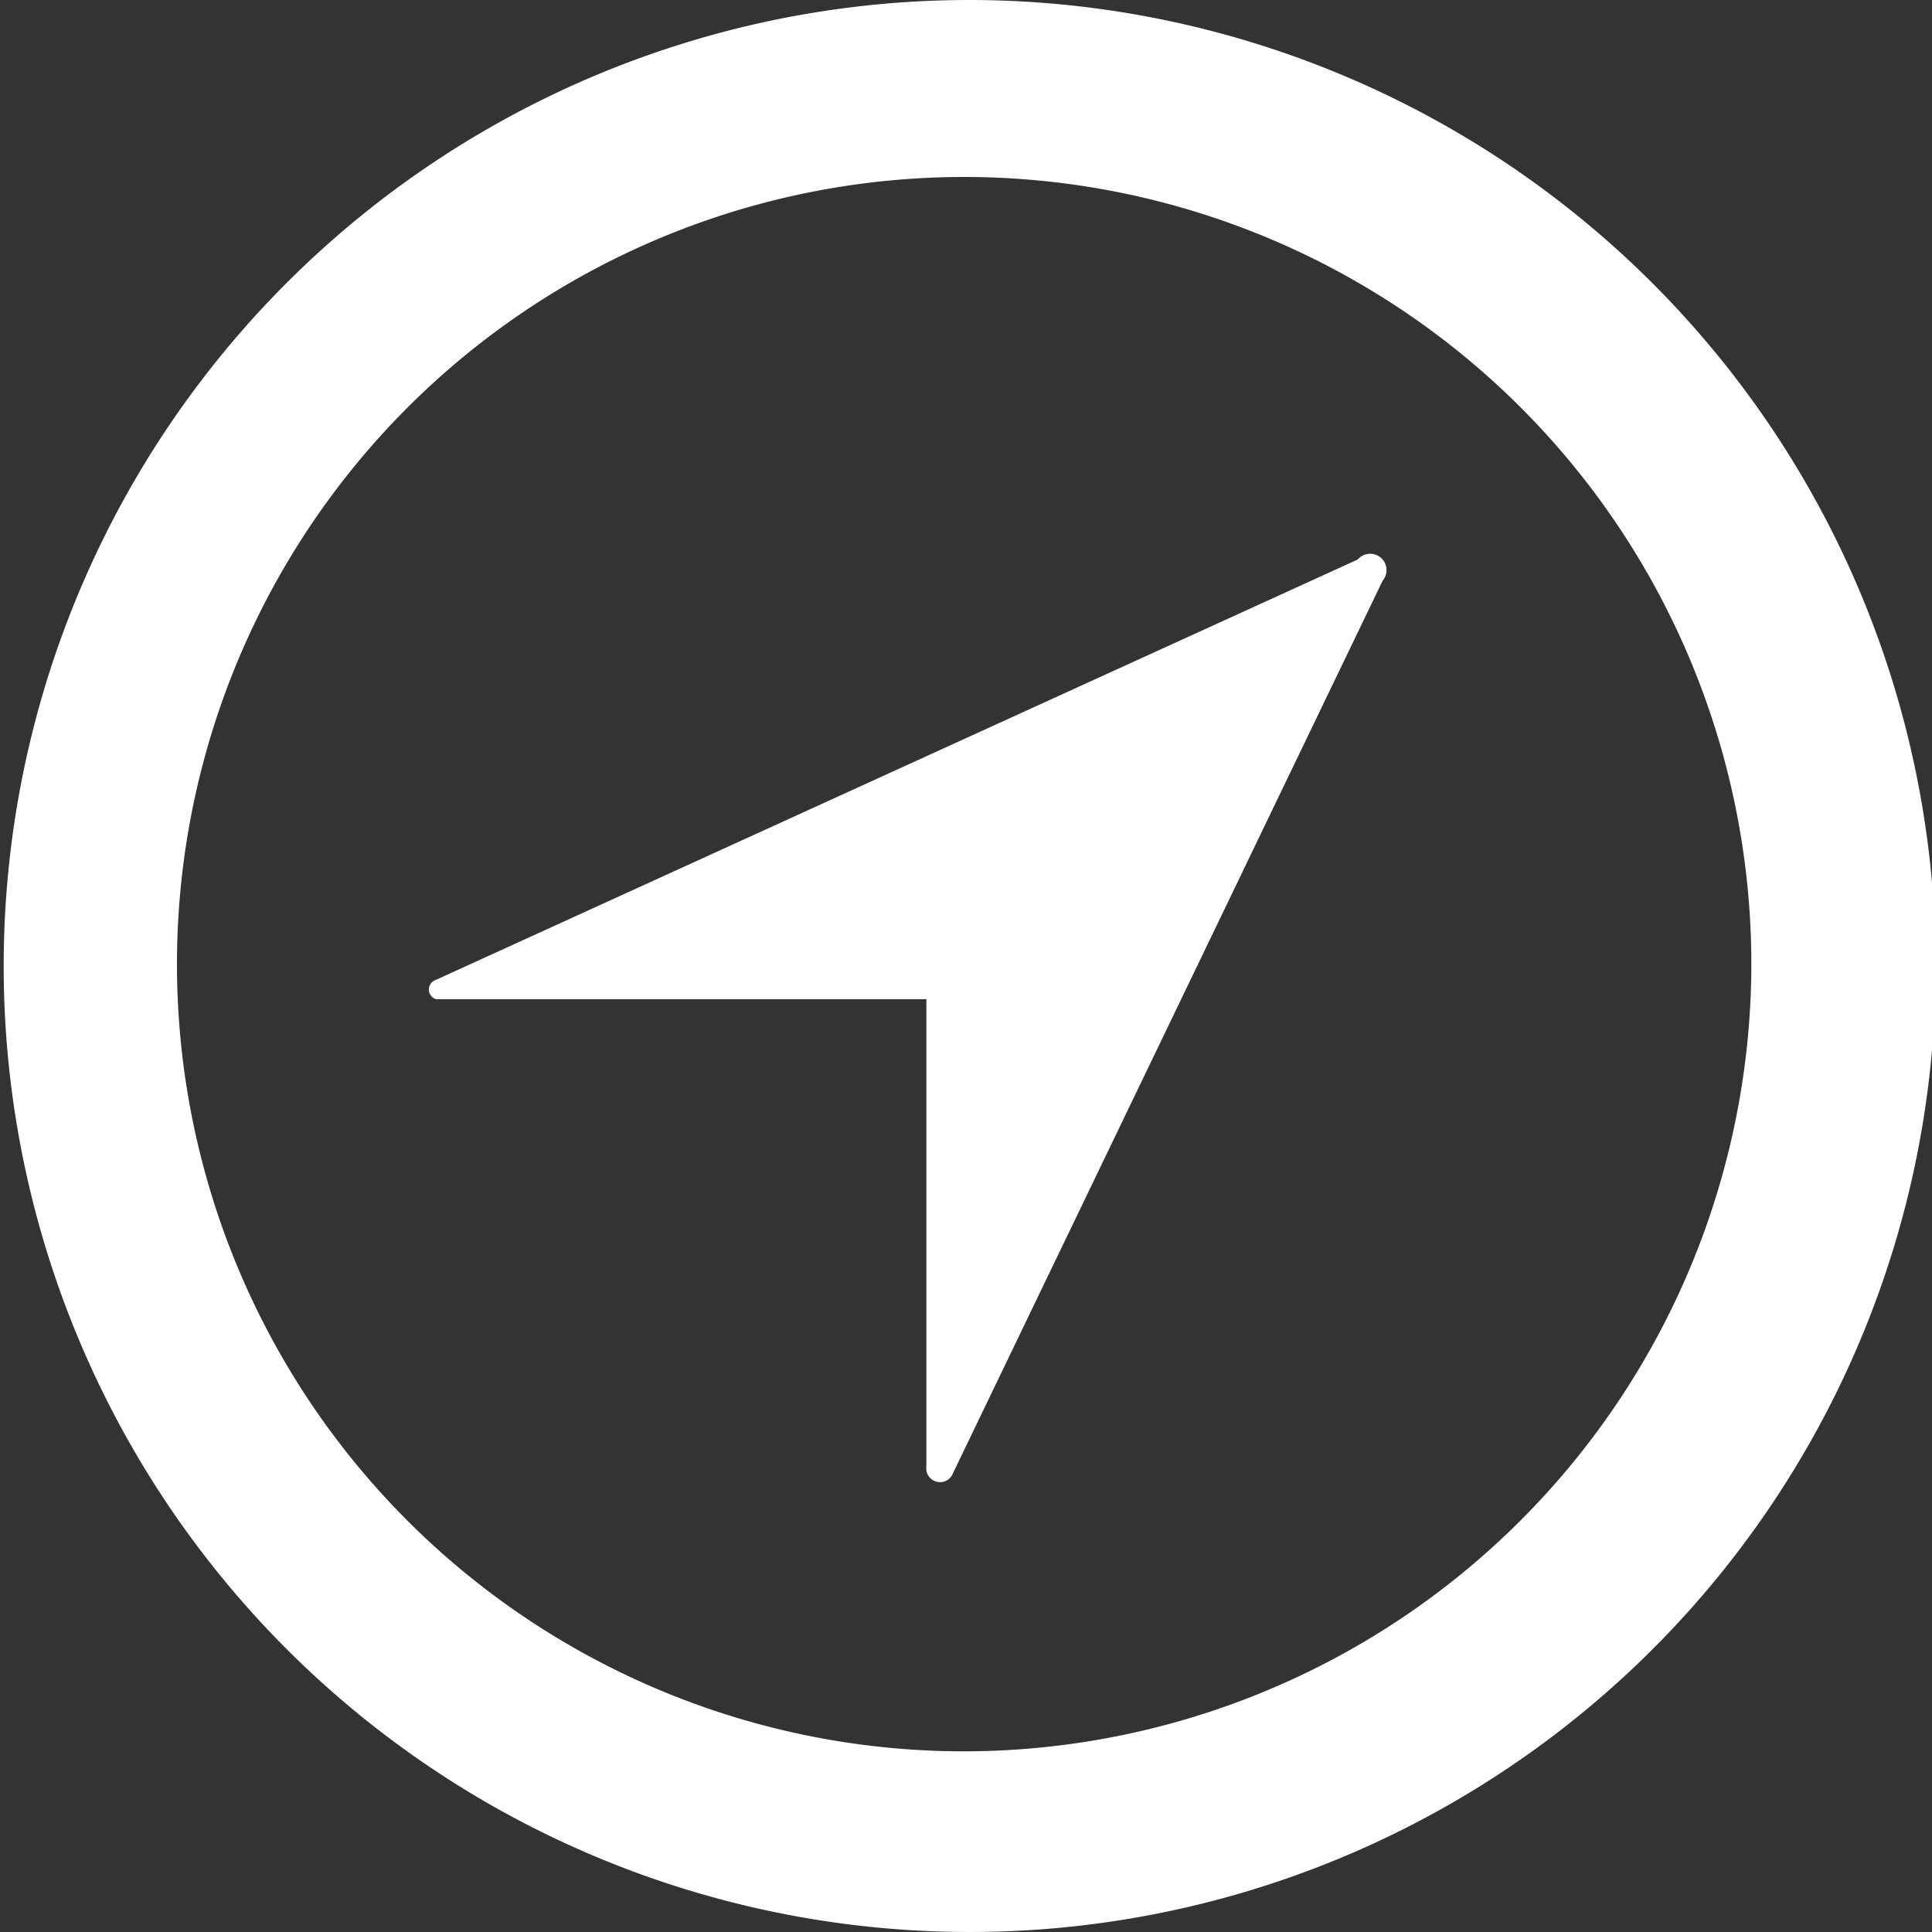
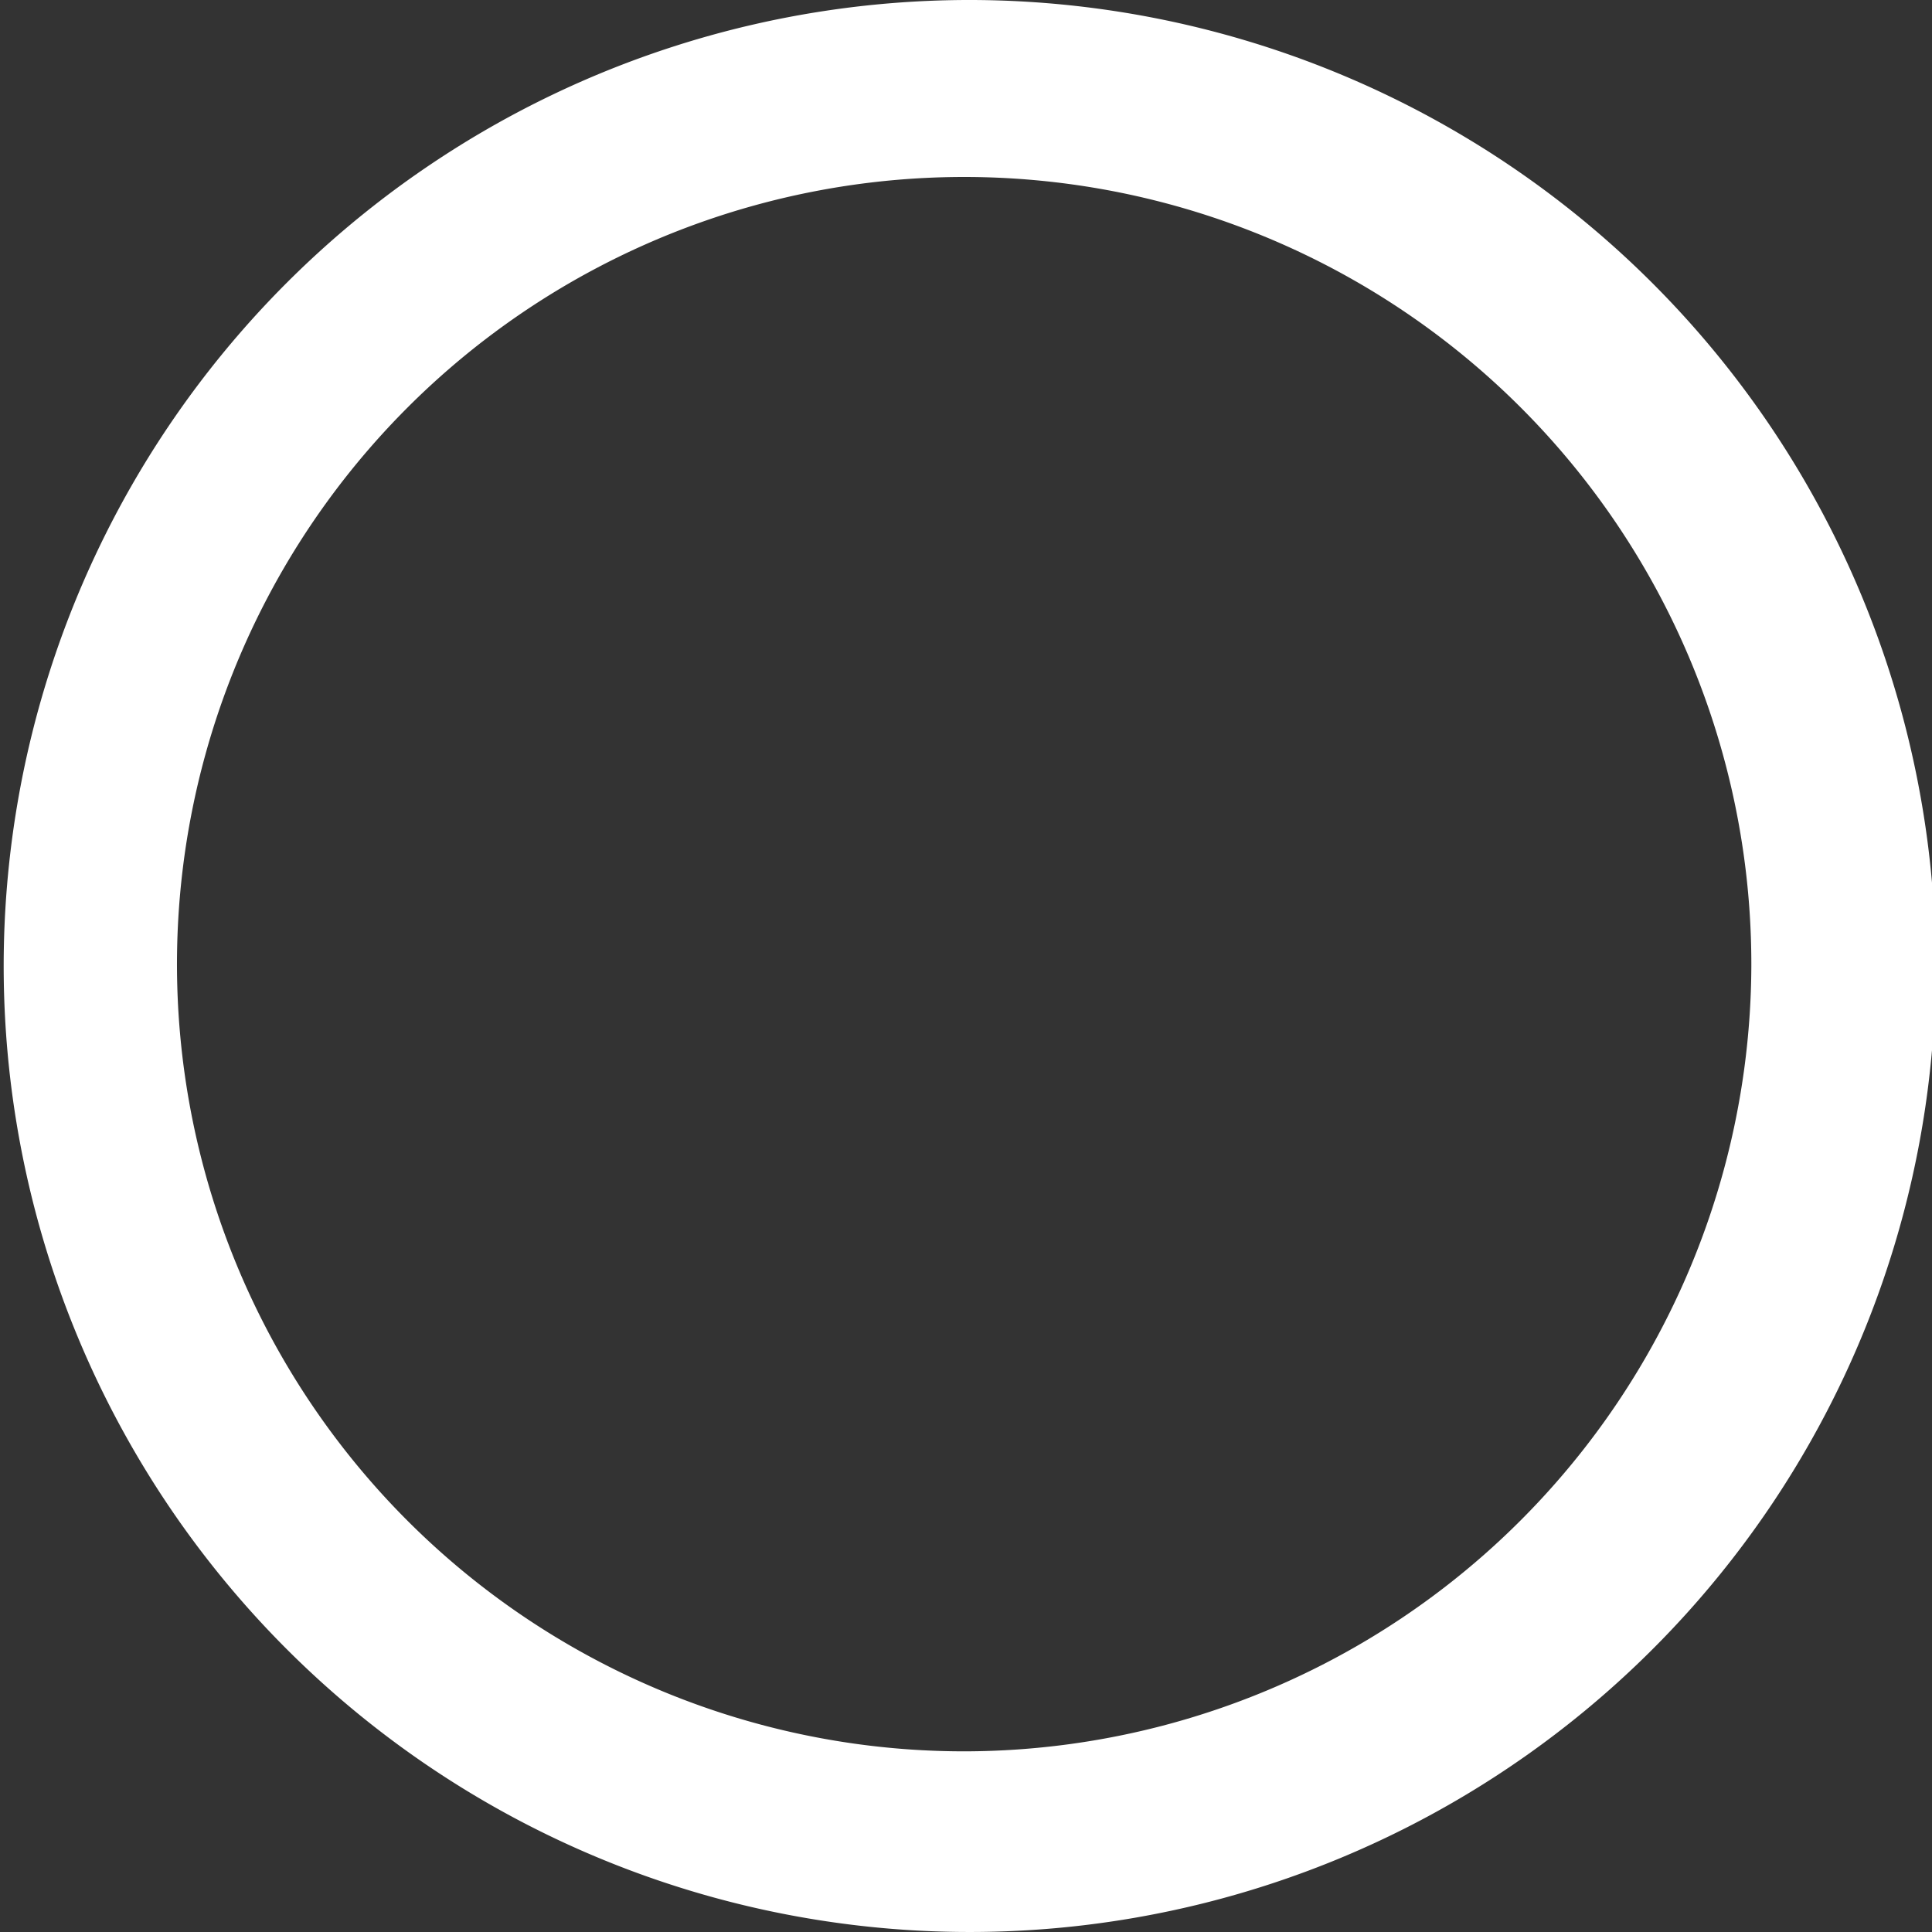
<svg xmlns="http://www.w3.org/2000/svg" viewBox="0 0 20.96 20.96">
  <rect x="0" y="0" width="20.96" height="20.96" fill="#333333" stroke="none" />
  <g fill="#ffffff">
    <path d="m10.48 0a10.48 10.48 0 1 0 10.52 10.48 10.49 10.49 0 0 0 -10.52-10.48zm0 19a8.54 8.54 0 1 1 8.52-8.52 8.55 8.55 0 0 1 -8.52 8.52z" />
-     <path d="m14.73 6.07-10 4.56a.11.11 0 0 0 0 .21h5.32v5.07a.15.15 0 0 0 .29.07l4.66-9.68a.17.17 0 0 0 -.27-.23z" />
  </g>
</svg>